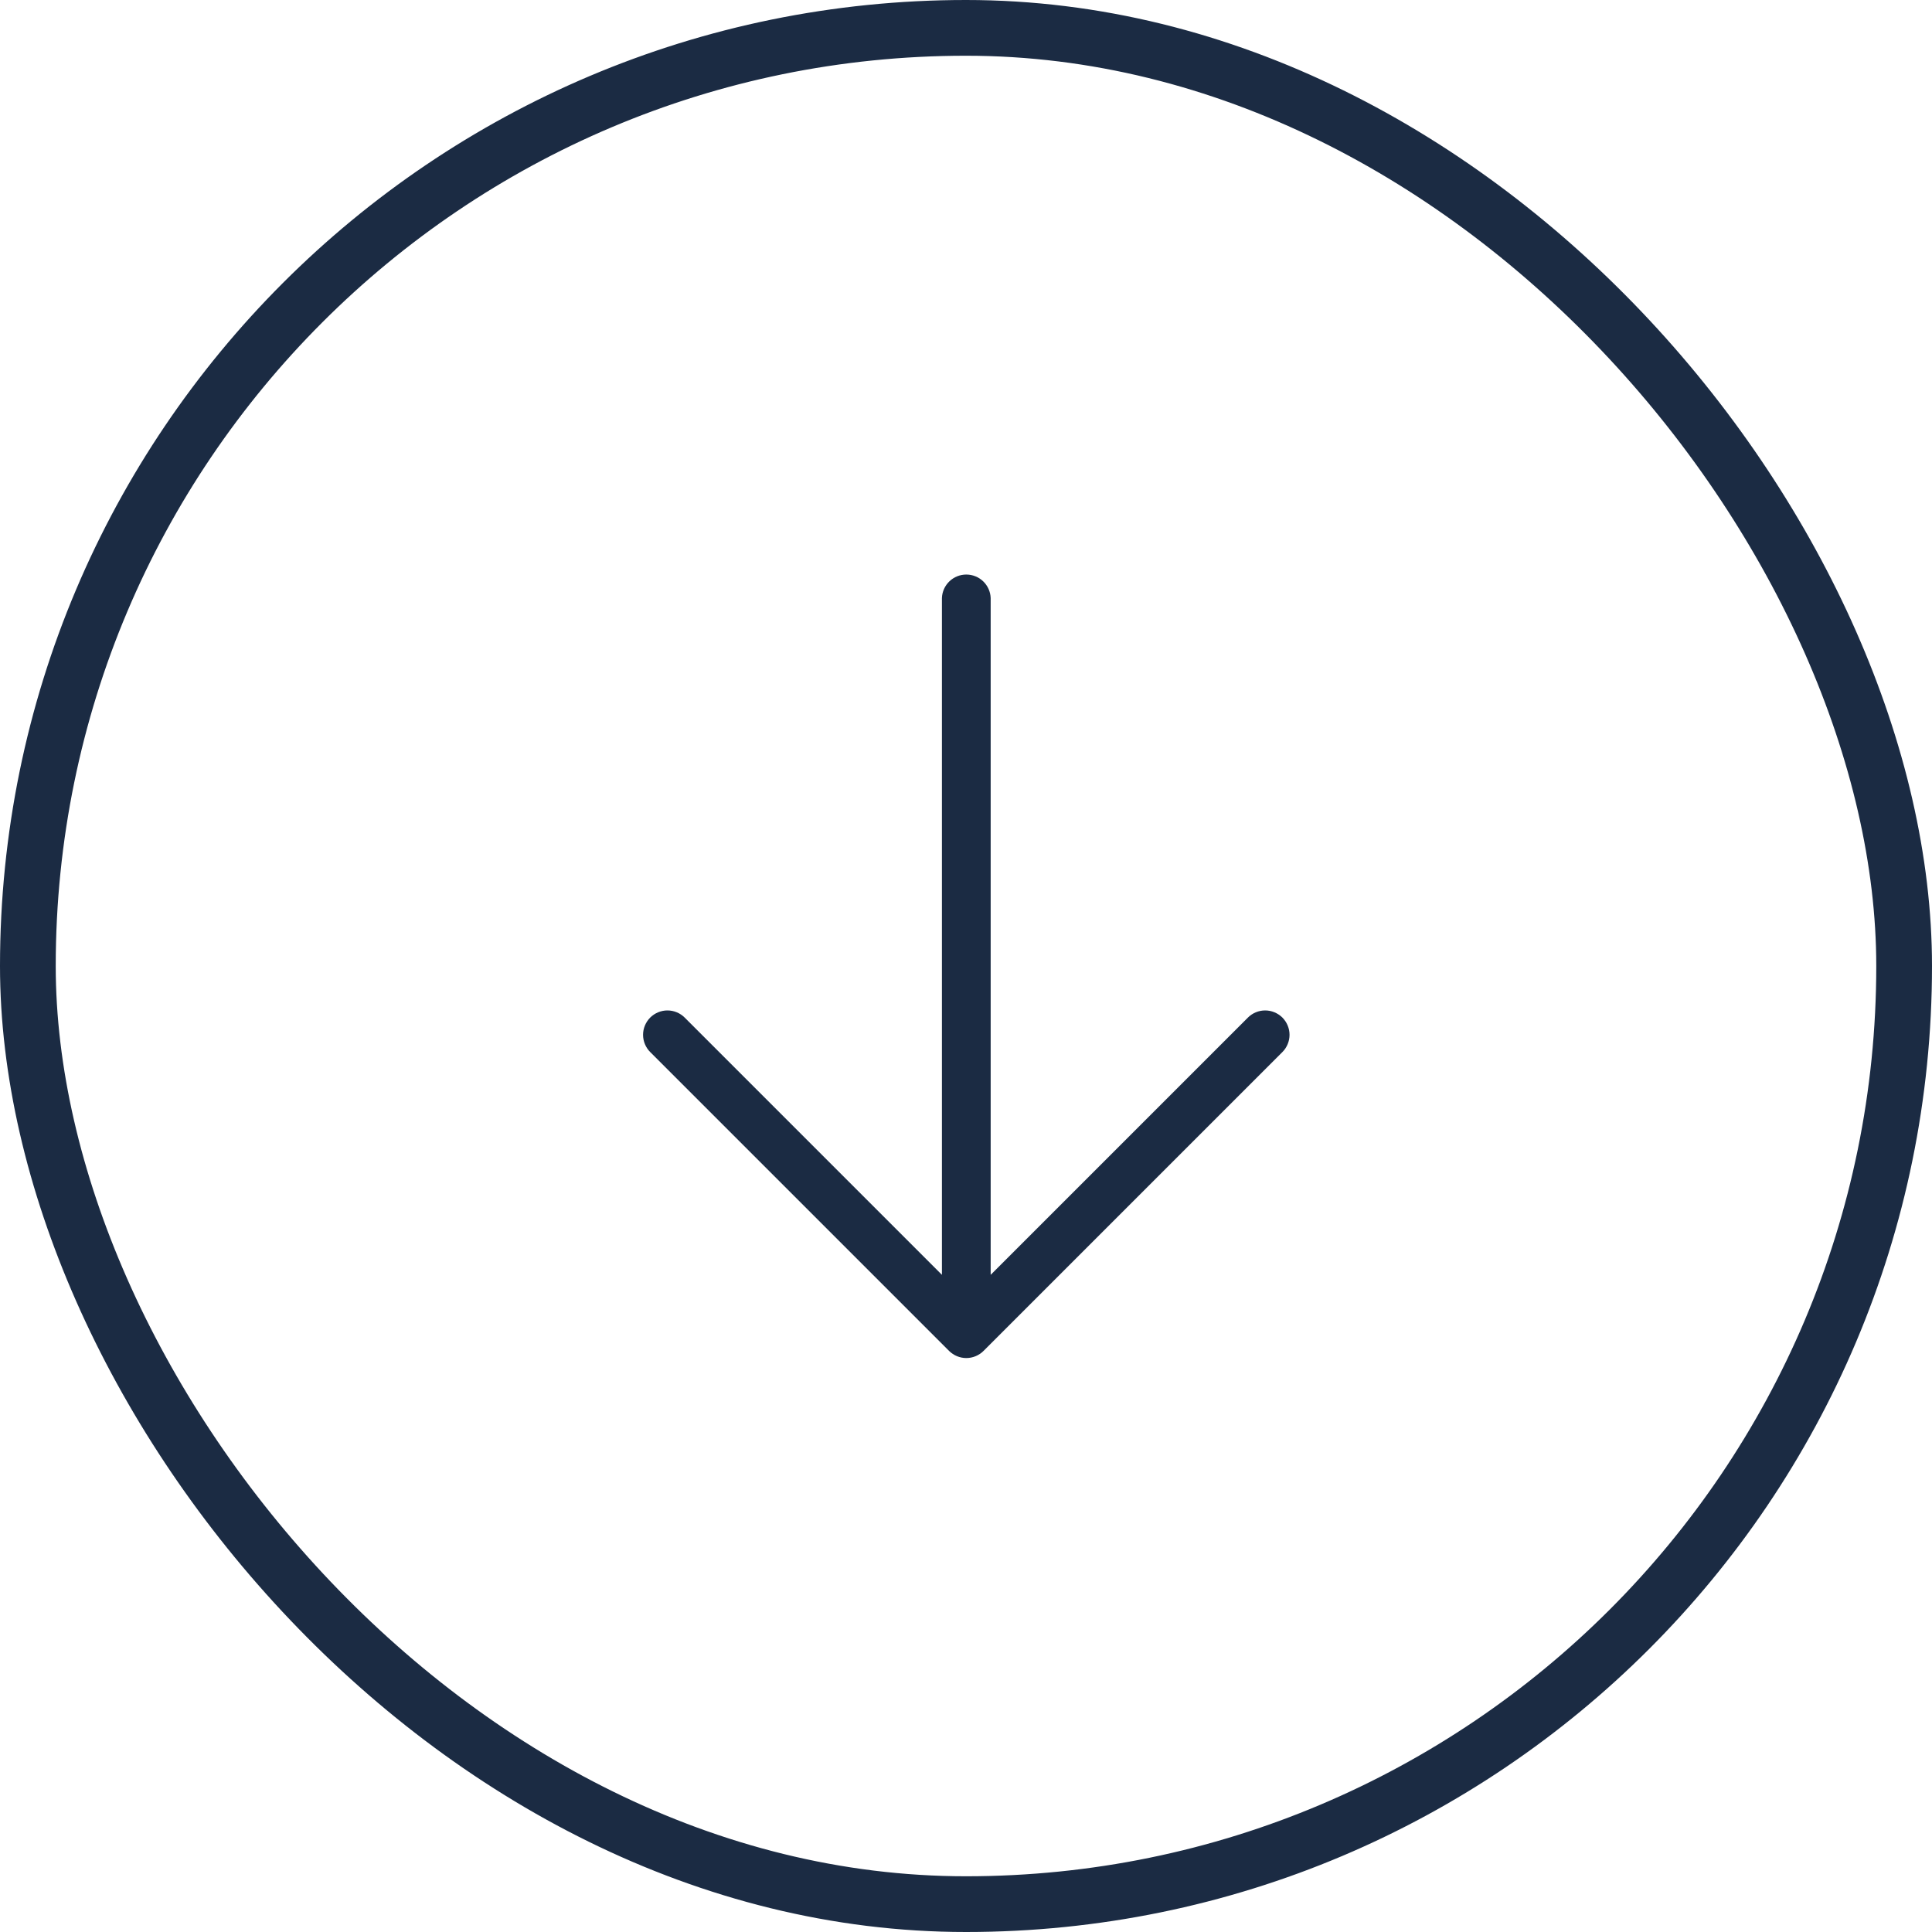
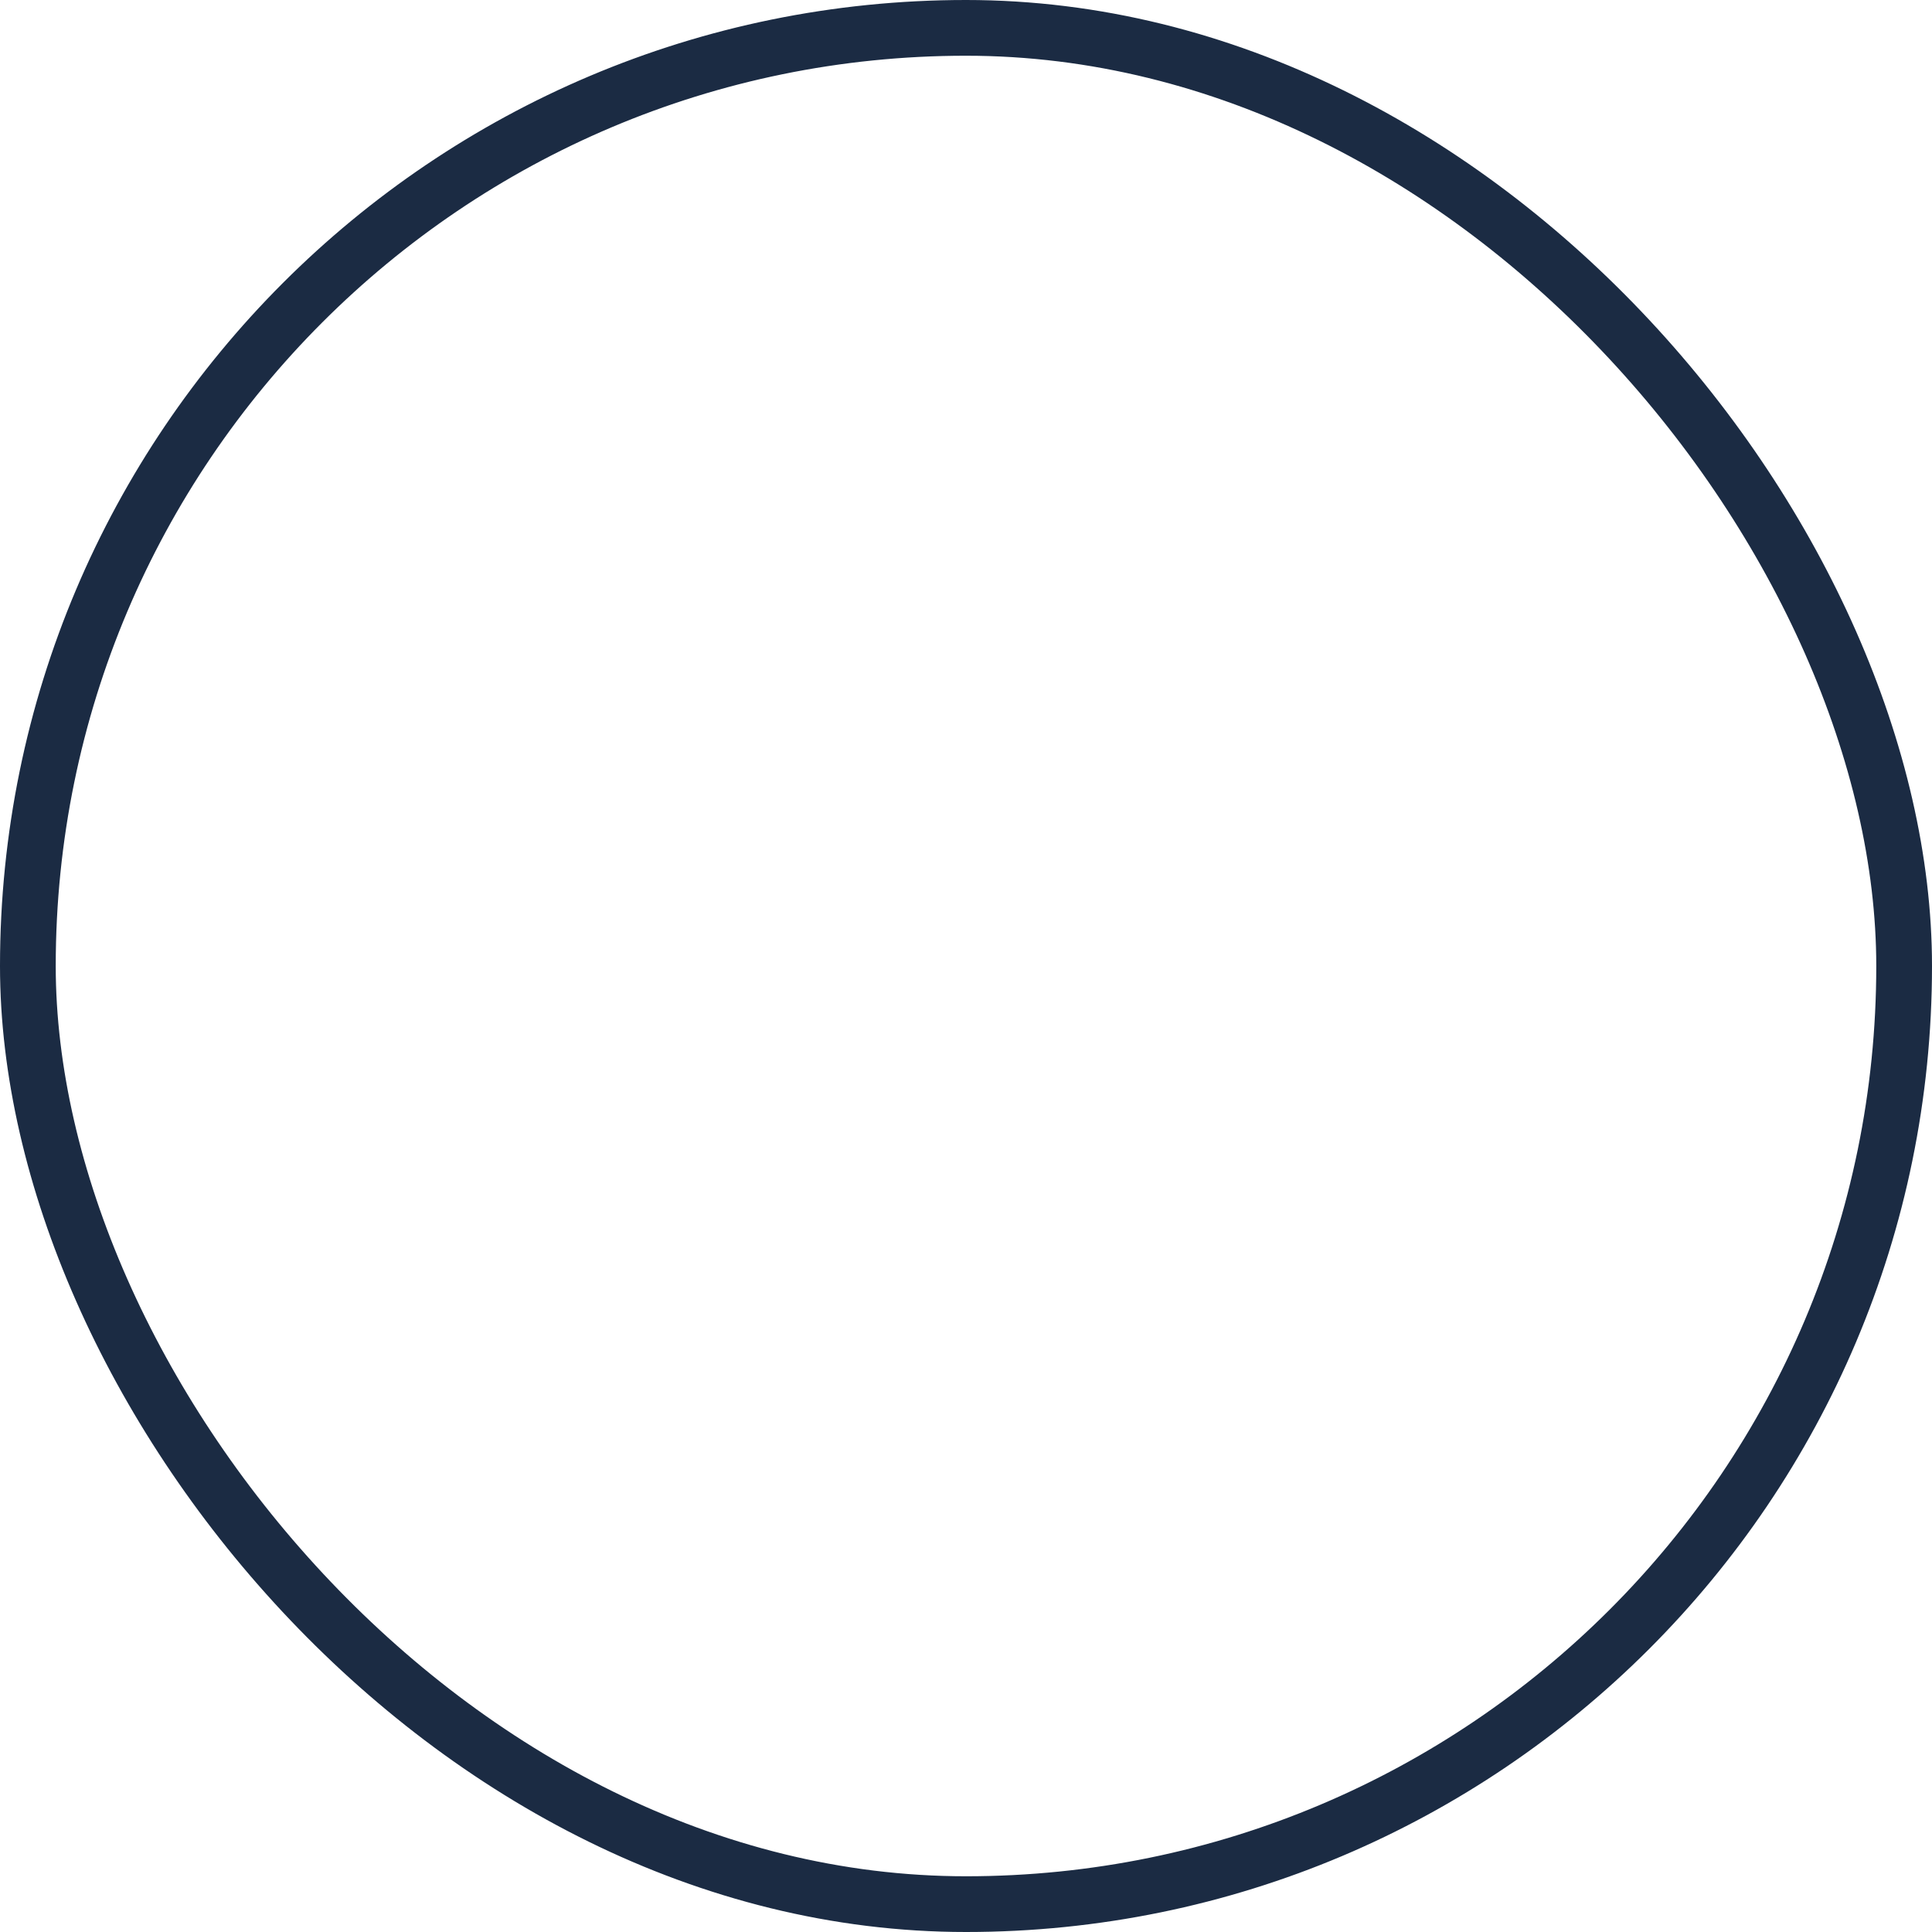
<svg xmlns="http://www.w3.org/2000/svg" width="26" height="26" viewBox="0 0 26 26" fill="none">
  <rect x="0.375" y="0.375" width="25.25" height="25.25" rx="12.625" stroke="#1B2B43" stroke-width="0.75" />
-   <path d="M12.772 18.18L8.75 14.158C8.689 14.097 8.654 14.013 8.654 13.926C8.654 13.839 8.689 13.756 8.75 13.694C8.812 13.633 8.895 13.598 8.982 13.598C9.069 13.598 9.153 13.633 9.214 13.694L12.676 17.156L12.676 8.048C12.679 7.963 12.715 7.883 12.776 7.824C12.837 7.765 12.919 7.732 13.004 7.732C13.089 7.732 13.171 7.765 13.232 7.824C13.293 7.883 13.329 7.963 13.332 8.048L13.332 17.156L16.794 13.694C16.855 13.633 16.939 13.598 17.026 13.598C17.113 13.598 17.196 13.633 17.258 13.694C17.319 13.756 17.354 13.839 17.354 13.926C17.354 14.013 17.319 14.097 17.258 14.158L13.236 18.18C13.175 18.241 13.091 18.276 13.004 18.276C12.917 18.276 12.834 18.241 12.772 18.18Z" fill="#1B2B43" />
</svg>